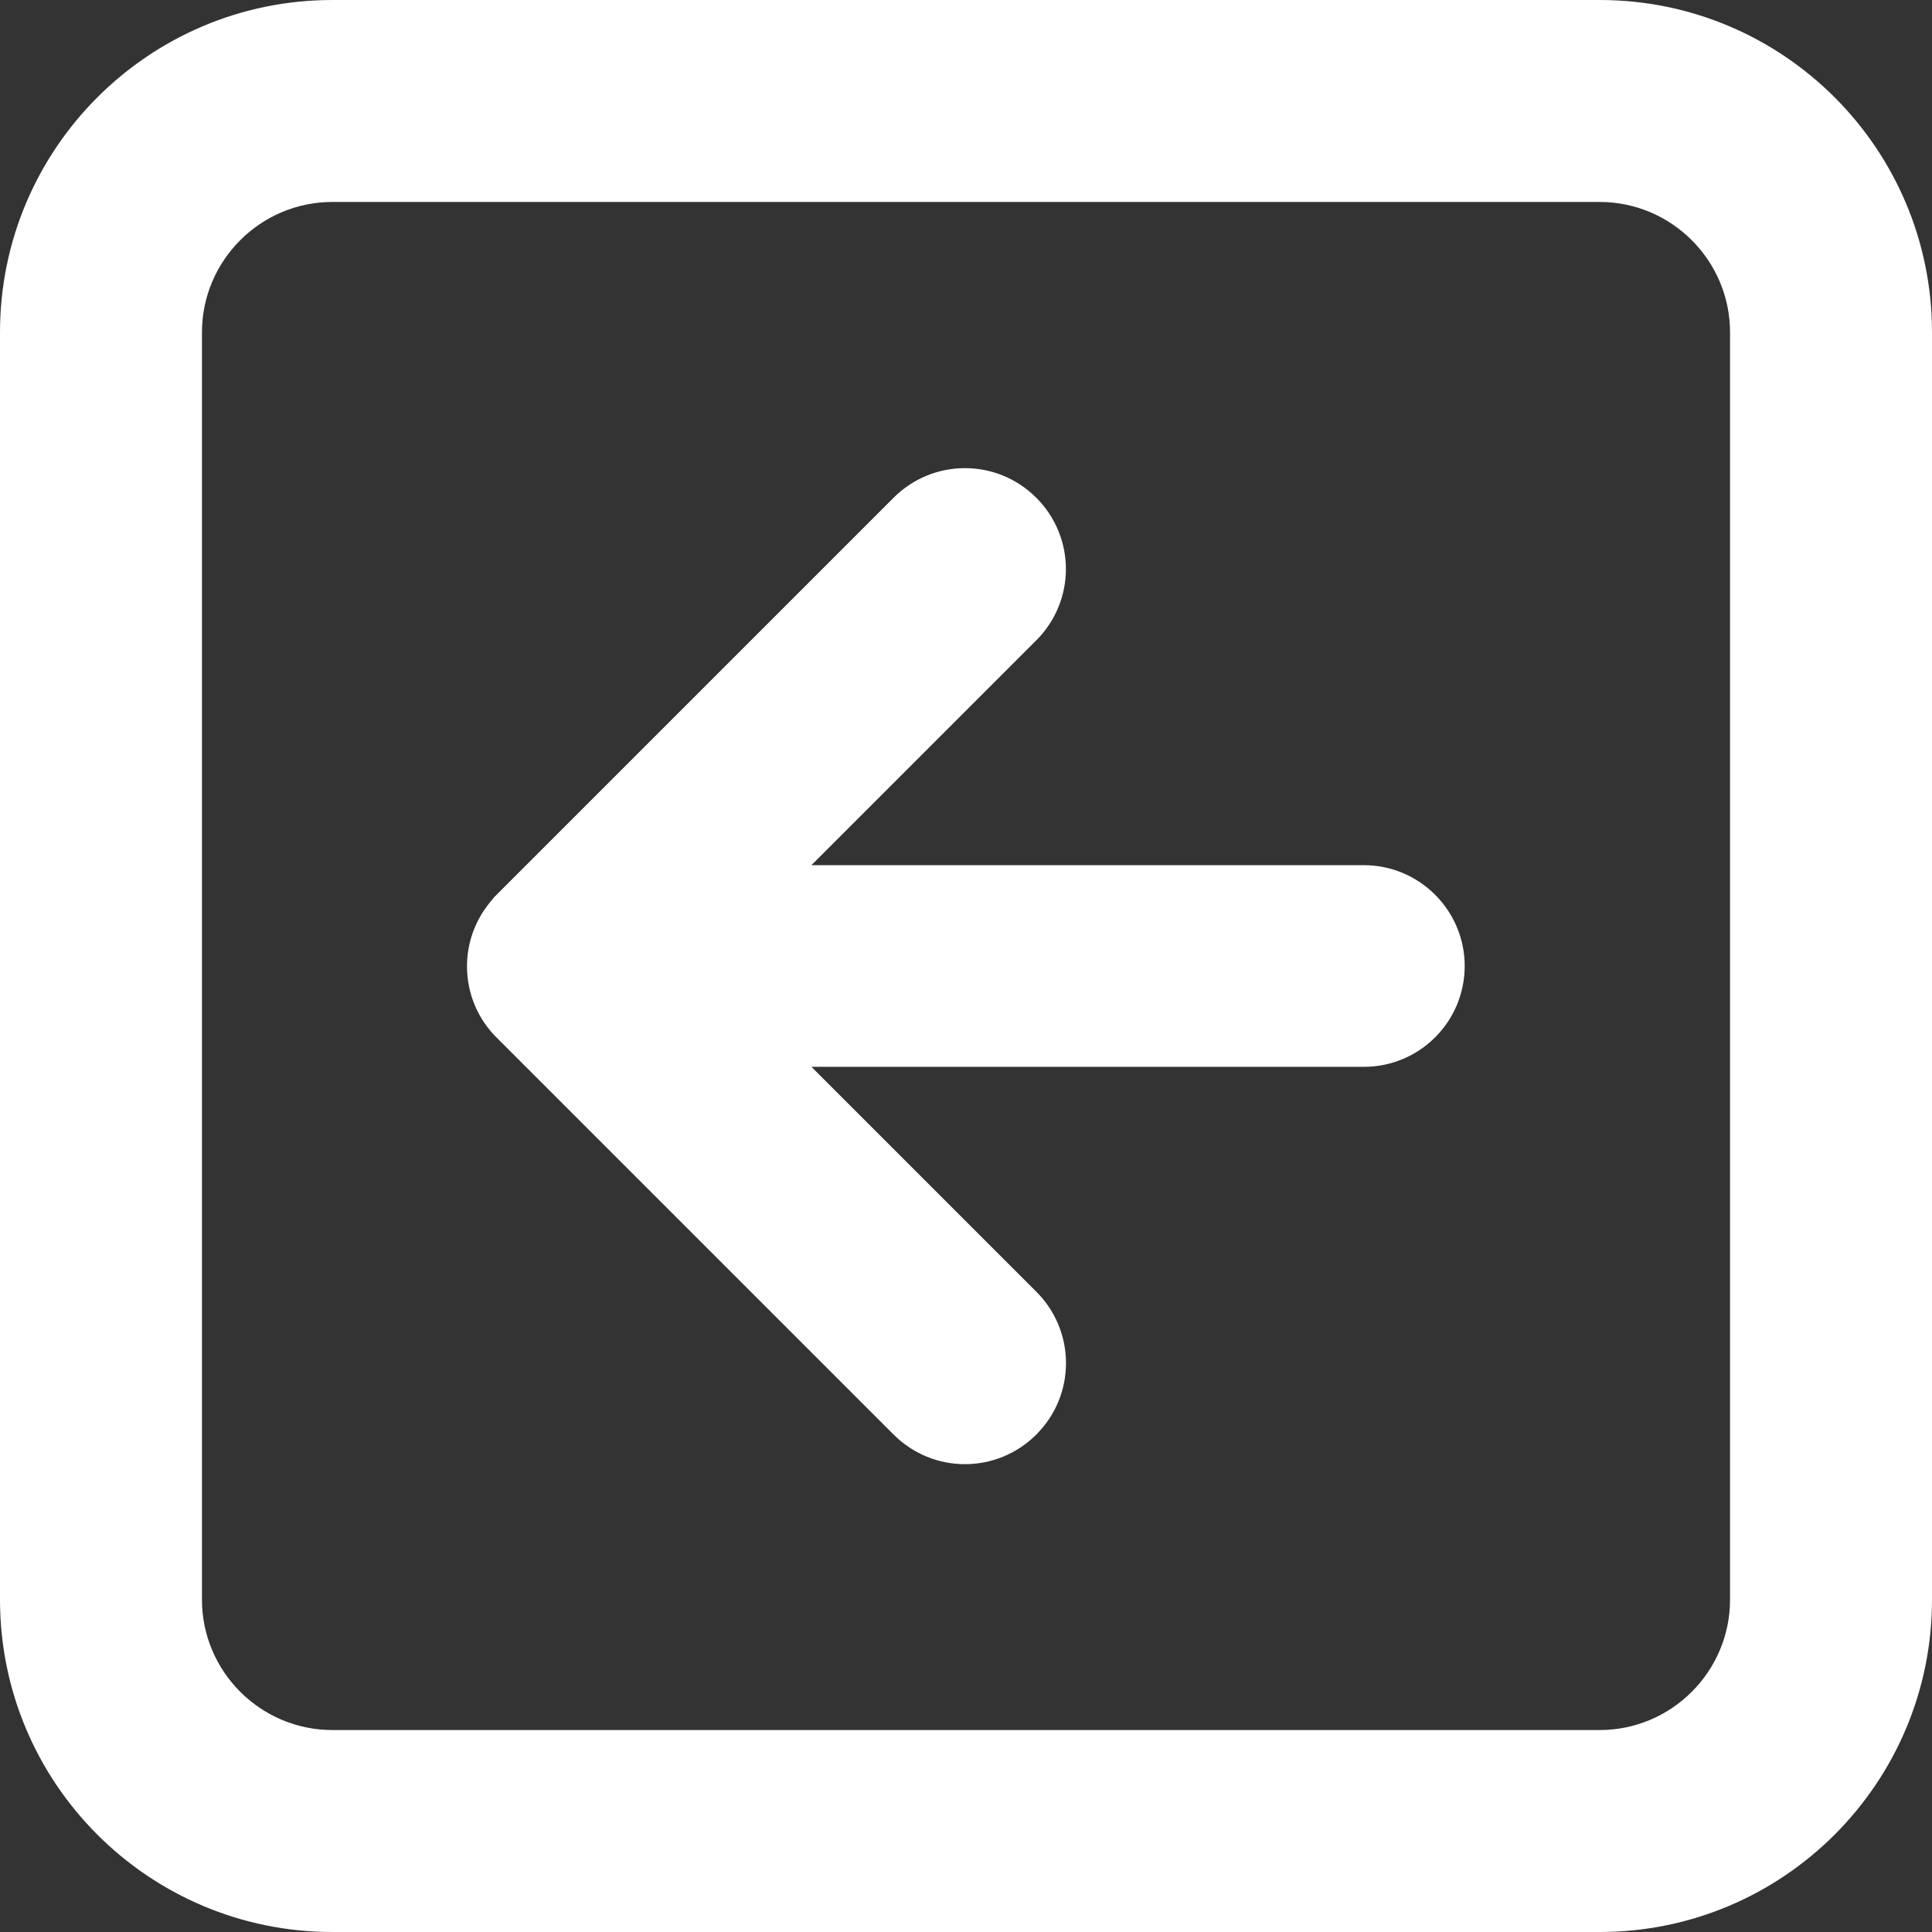
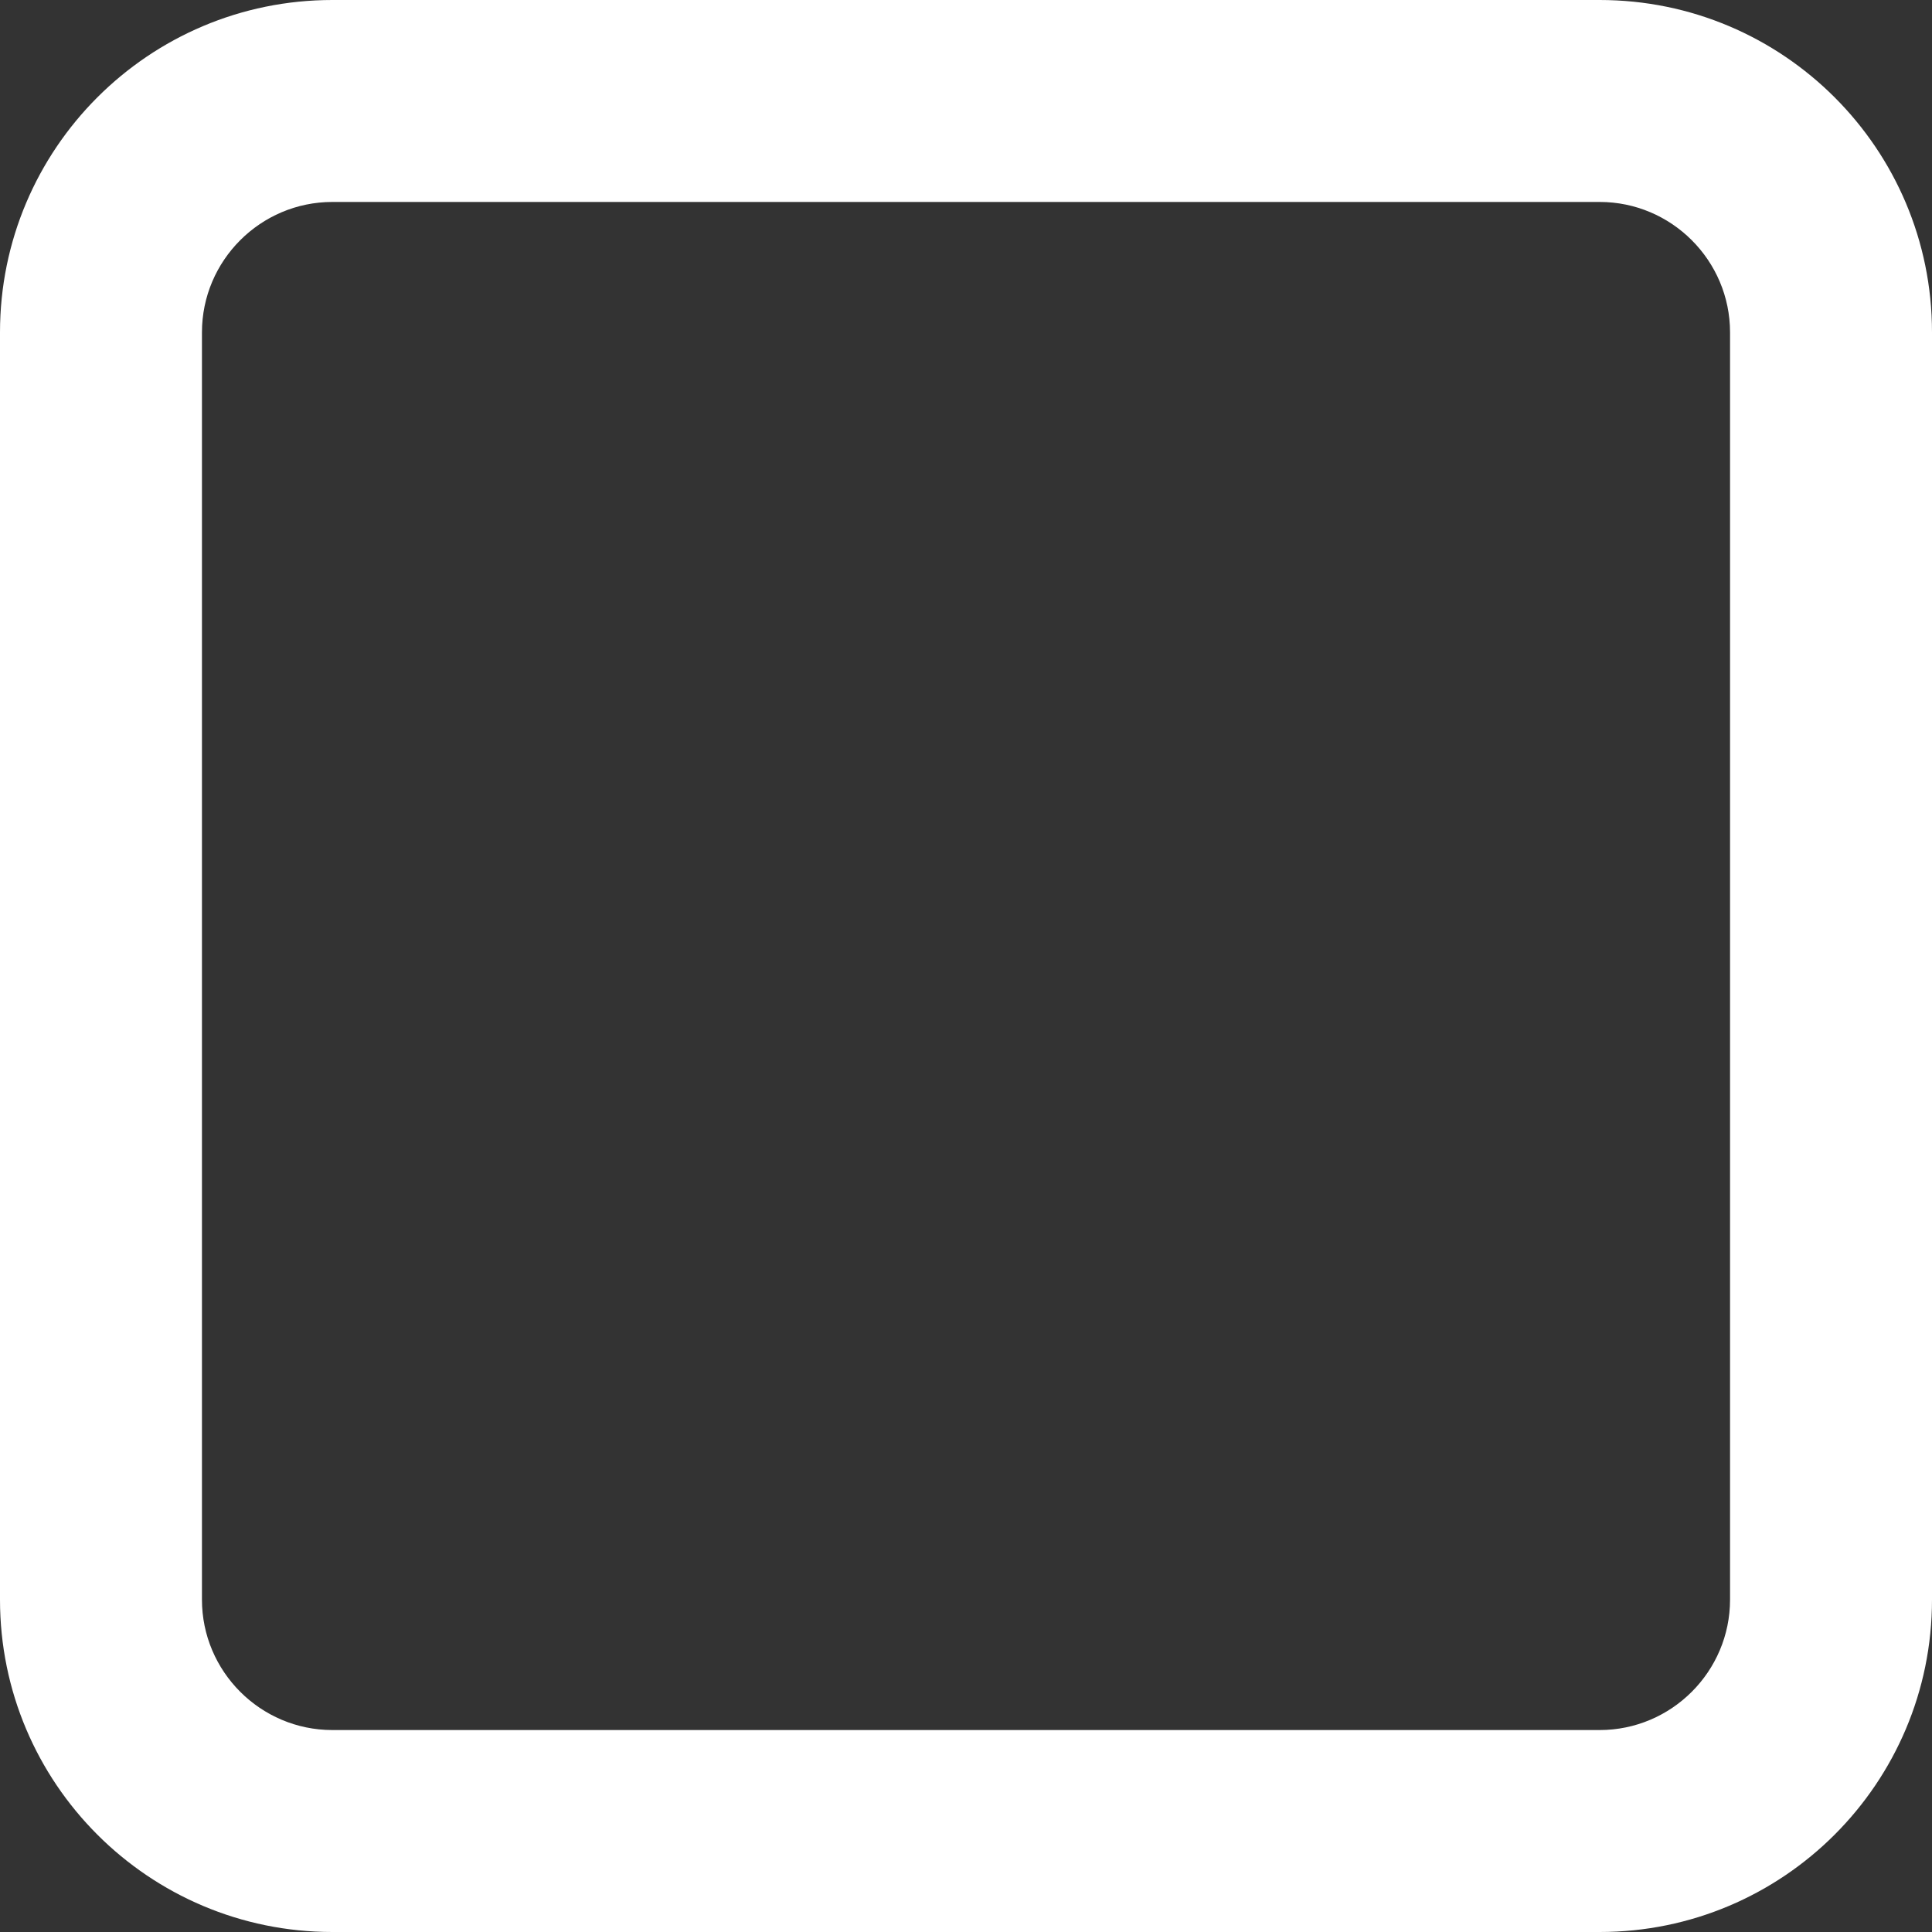
<svg xmlns="http://www.w3.org/2000/svg" id="Vrstva_1" viewBox="0 0 64 64">
  <rect x="0" y="0" width="64" height="64" fill="#333333" stroke="none" />
  <defs>
    <style>.cls-1{fill:#fff;}</style>
  </defs>
  <path class="cls-1" d="m52.99,0H11.01C4.93,0,0,4.93,0,11.01v41.98C0,59.07,4.93,64,11.01,64h41.98c6.08,0,11.01-4.93,11.01-11.01V11.01c0-6.08-4.93-11.01-11.01-11.01Zm4.32,52.99c0,2.38-1.94,4.32-4.32,4.32H11.01c-2.38,0-4.32-1.94-4.32-4.32V11.01c0-2.38,1.94-4.32,4.32-4.32h41.98c2.38,0,4.32,1.94,4.32,4.32v41.98Z" />
-   <path class="cls-1" d="m45.18,28.66h-18.3l7.45-7.45c.65-.65.98-1.51.98-2.36s-.33-1.71-.98-2.36c-1.31-1.31-3.42-1.31-4.73,0l-13.16,13.16s-.04.04-.06.06c-.02.02-.04.04-.05.06-.01.02-.03.03-.04.05-.02.02-.04.05-.06.07-.01.01-.02.03-.03.04-.02.03-.05.06-.07.09,0,0-.01.02-.02.03-.03.04-.05.07-.08.11,0,0,0,0,0,0-.35.53-.56,1.16-.56,1.85,0,.93.38,1.77.99,2.37l13.14,13.14c1.31,1.31,3.42,1.31,4.73,0,1.31-1.31,1.31-3.42,0-4.73l-7.45-7.45h18.3c1.85,0,3.34-1.5,3.34-3.34s-1.5-3.34-3.34-3.34Z" />
</svg>